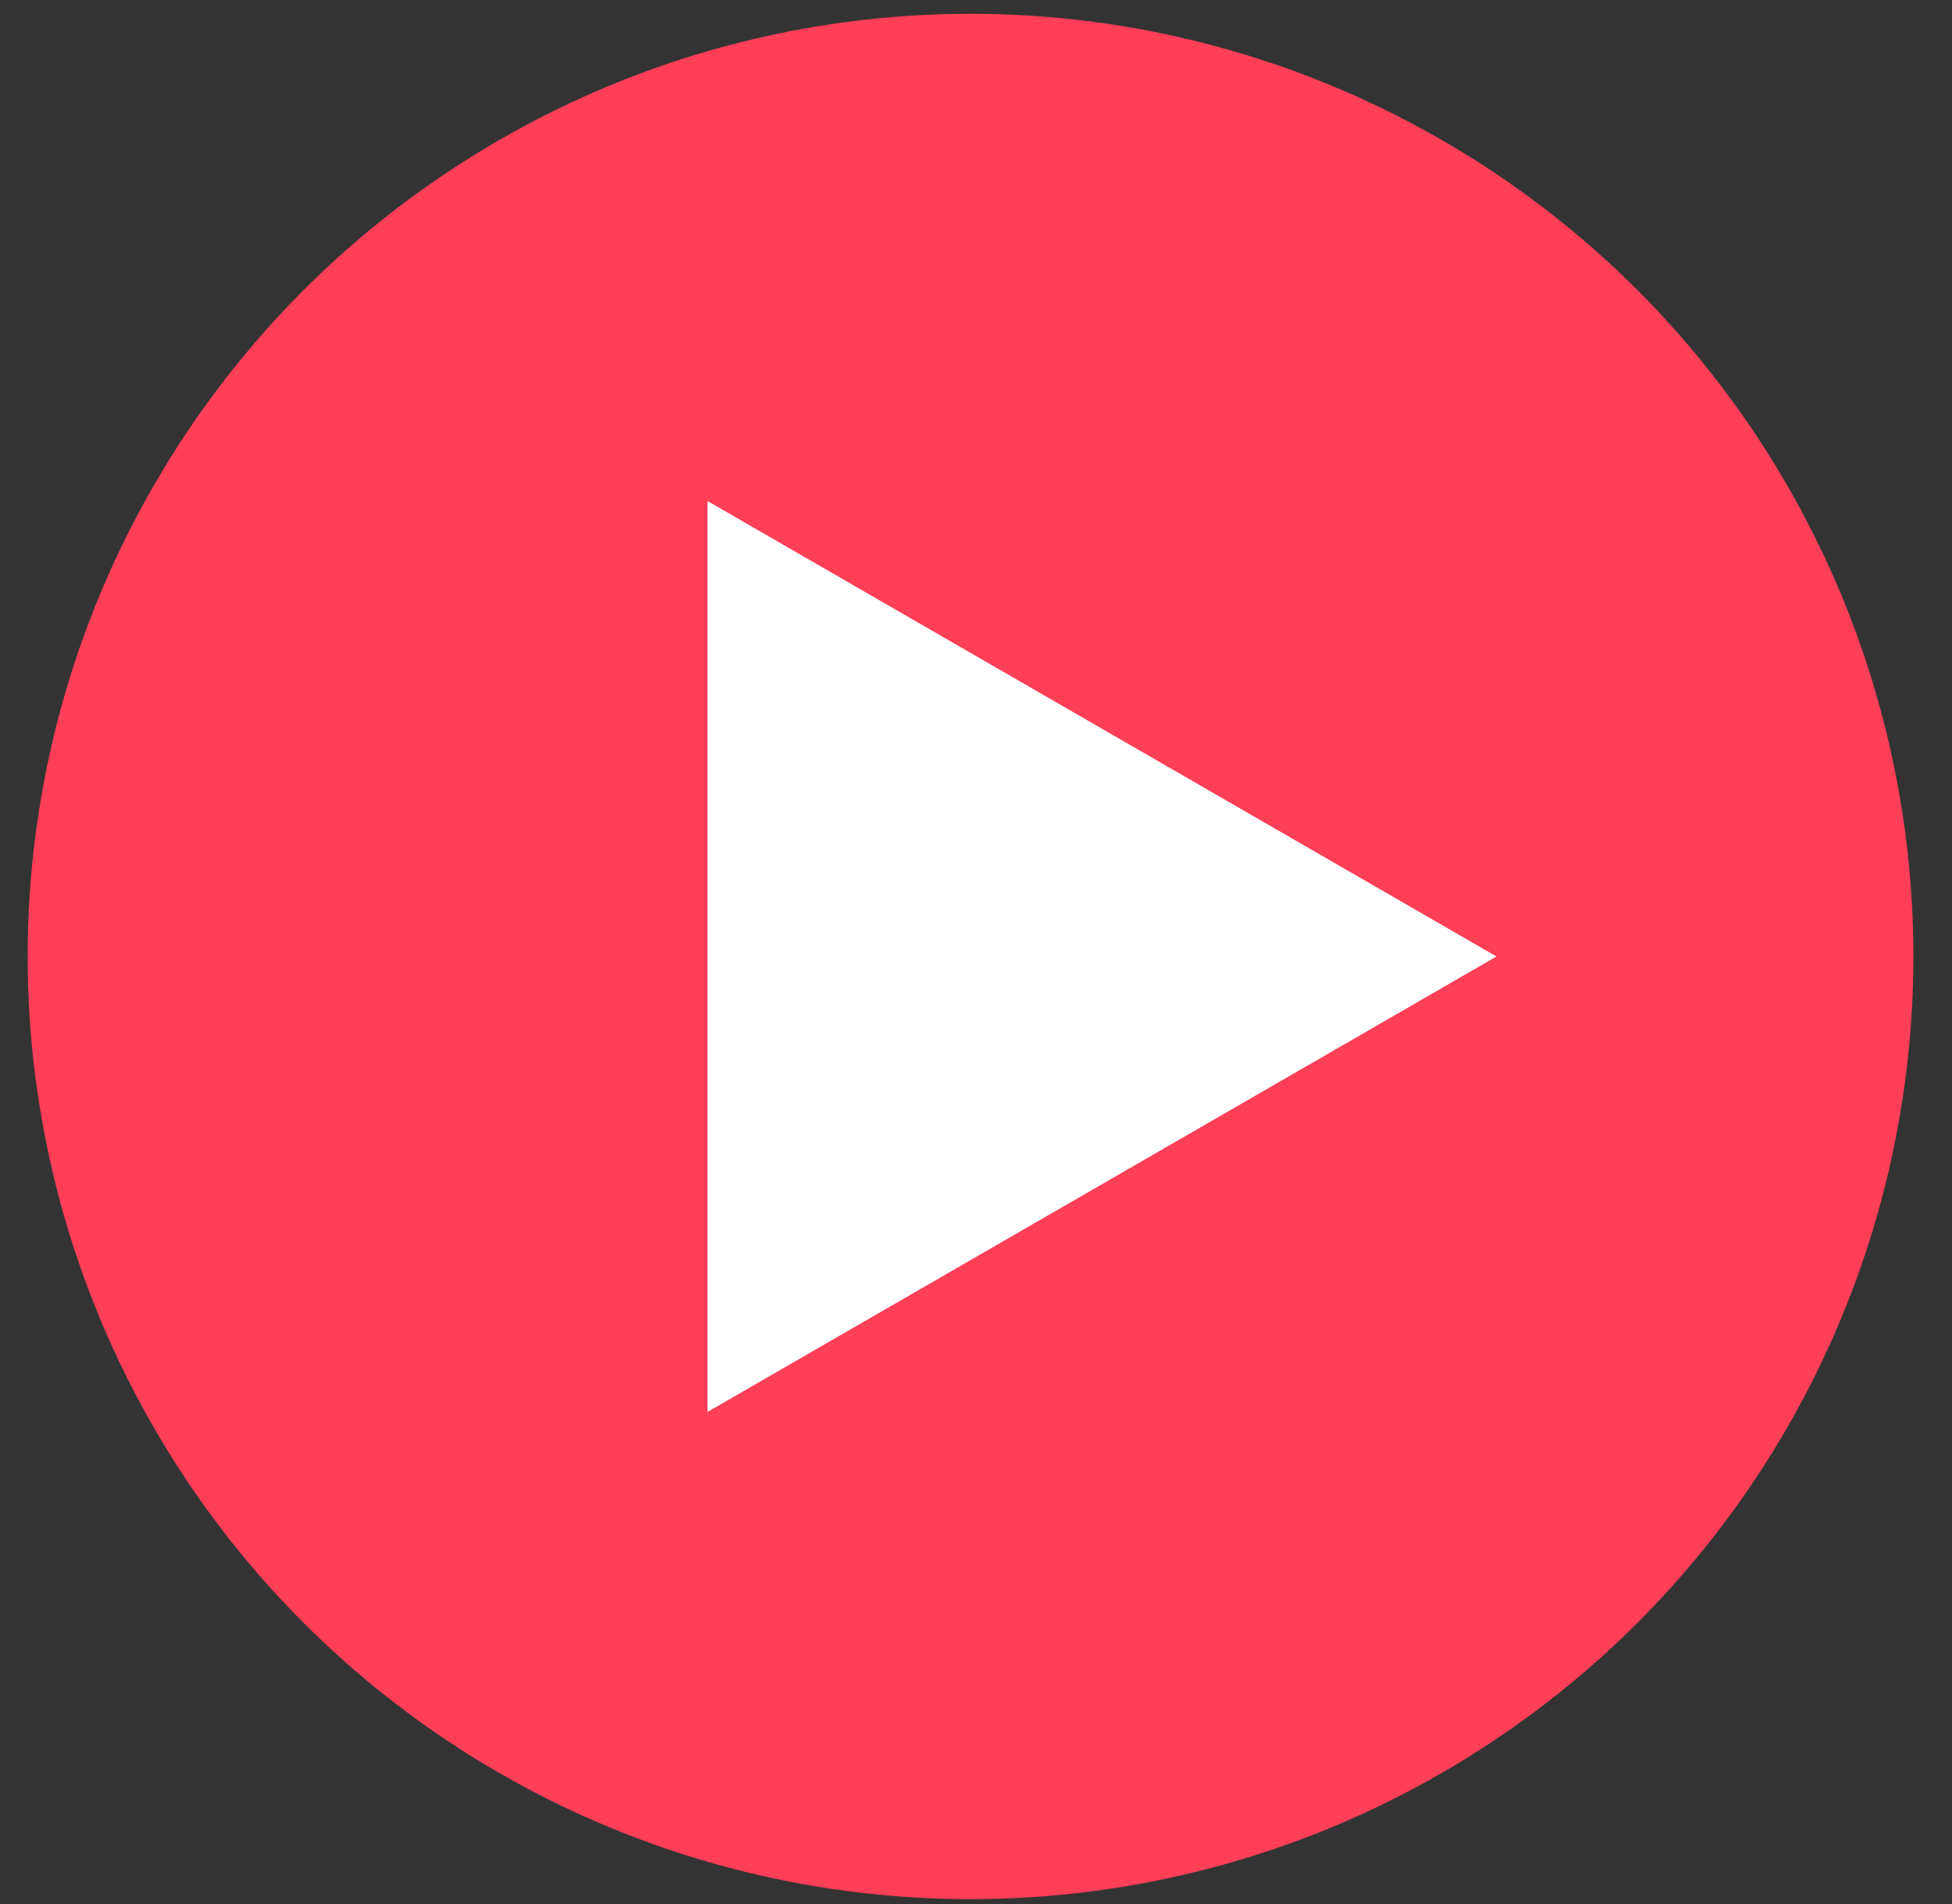
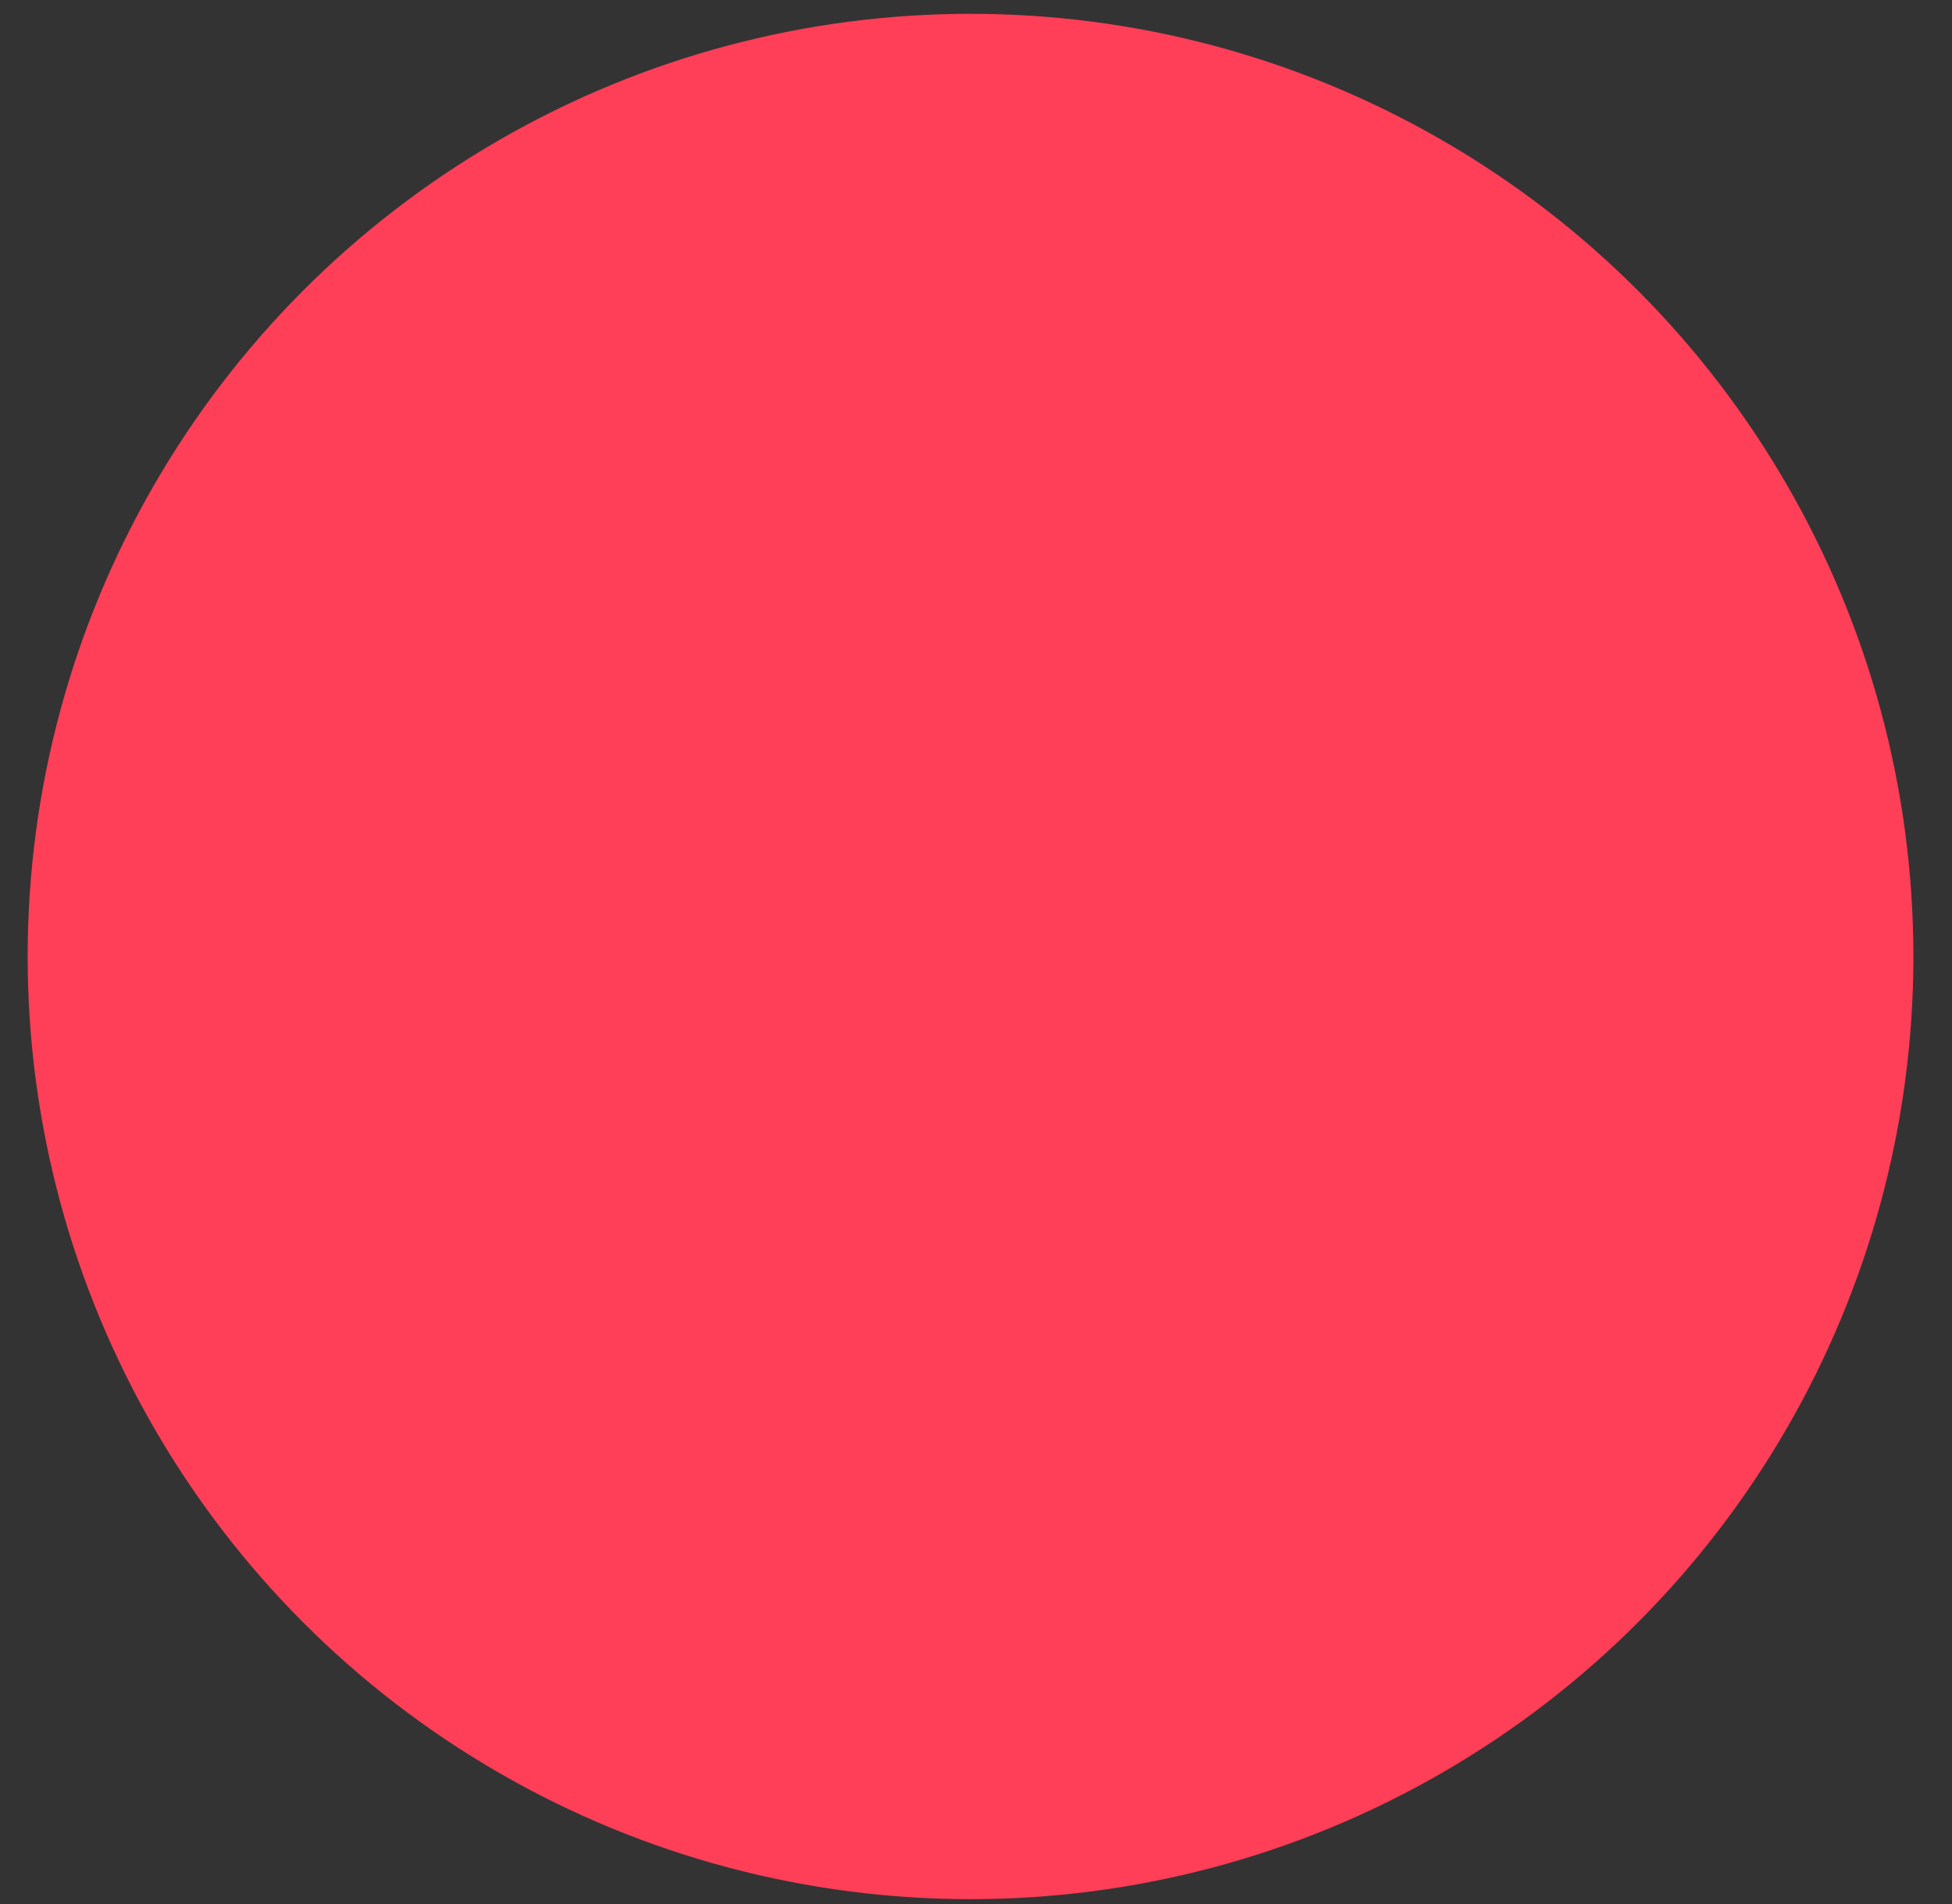
<svg xmlns="http://www.w3.org/2000/svg" width="41" height="40" viewBox="0 0 41 40" fill="none">
  <rect x="0" y="0" width="41" height="40" fill="#333333" stroke="none" />
  <circle cx="20.385" cy="20.094" r="19.804" fill="#FF3E58" />
-   <path d="M31.433 20.094L14.861 29.662L14.861 10.526L31.433 20.094Z" fill="white" />
</svg>